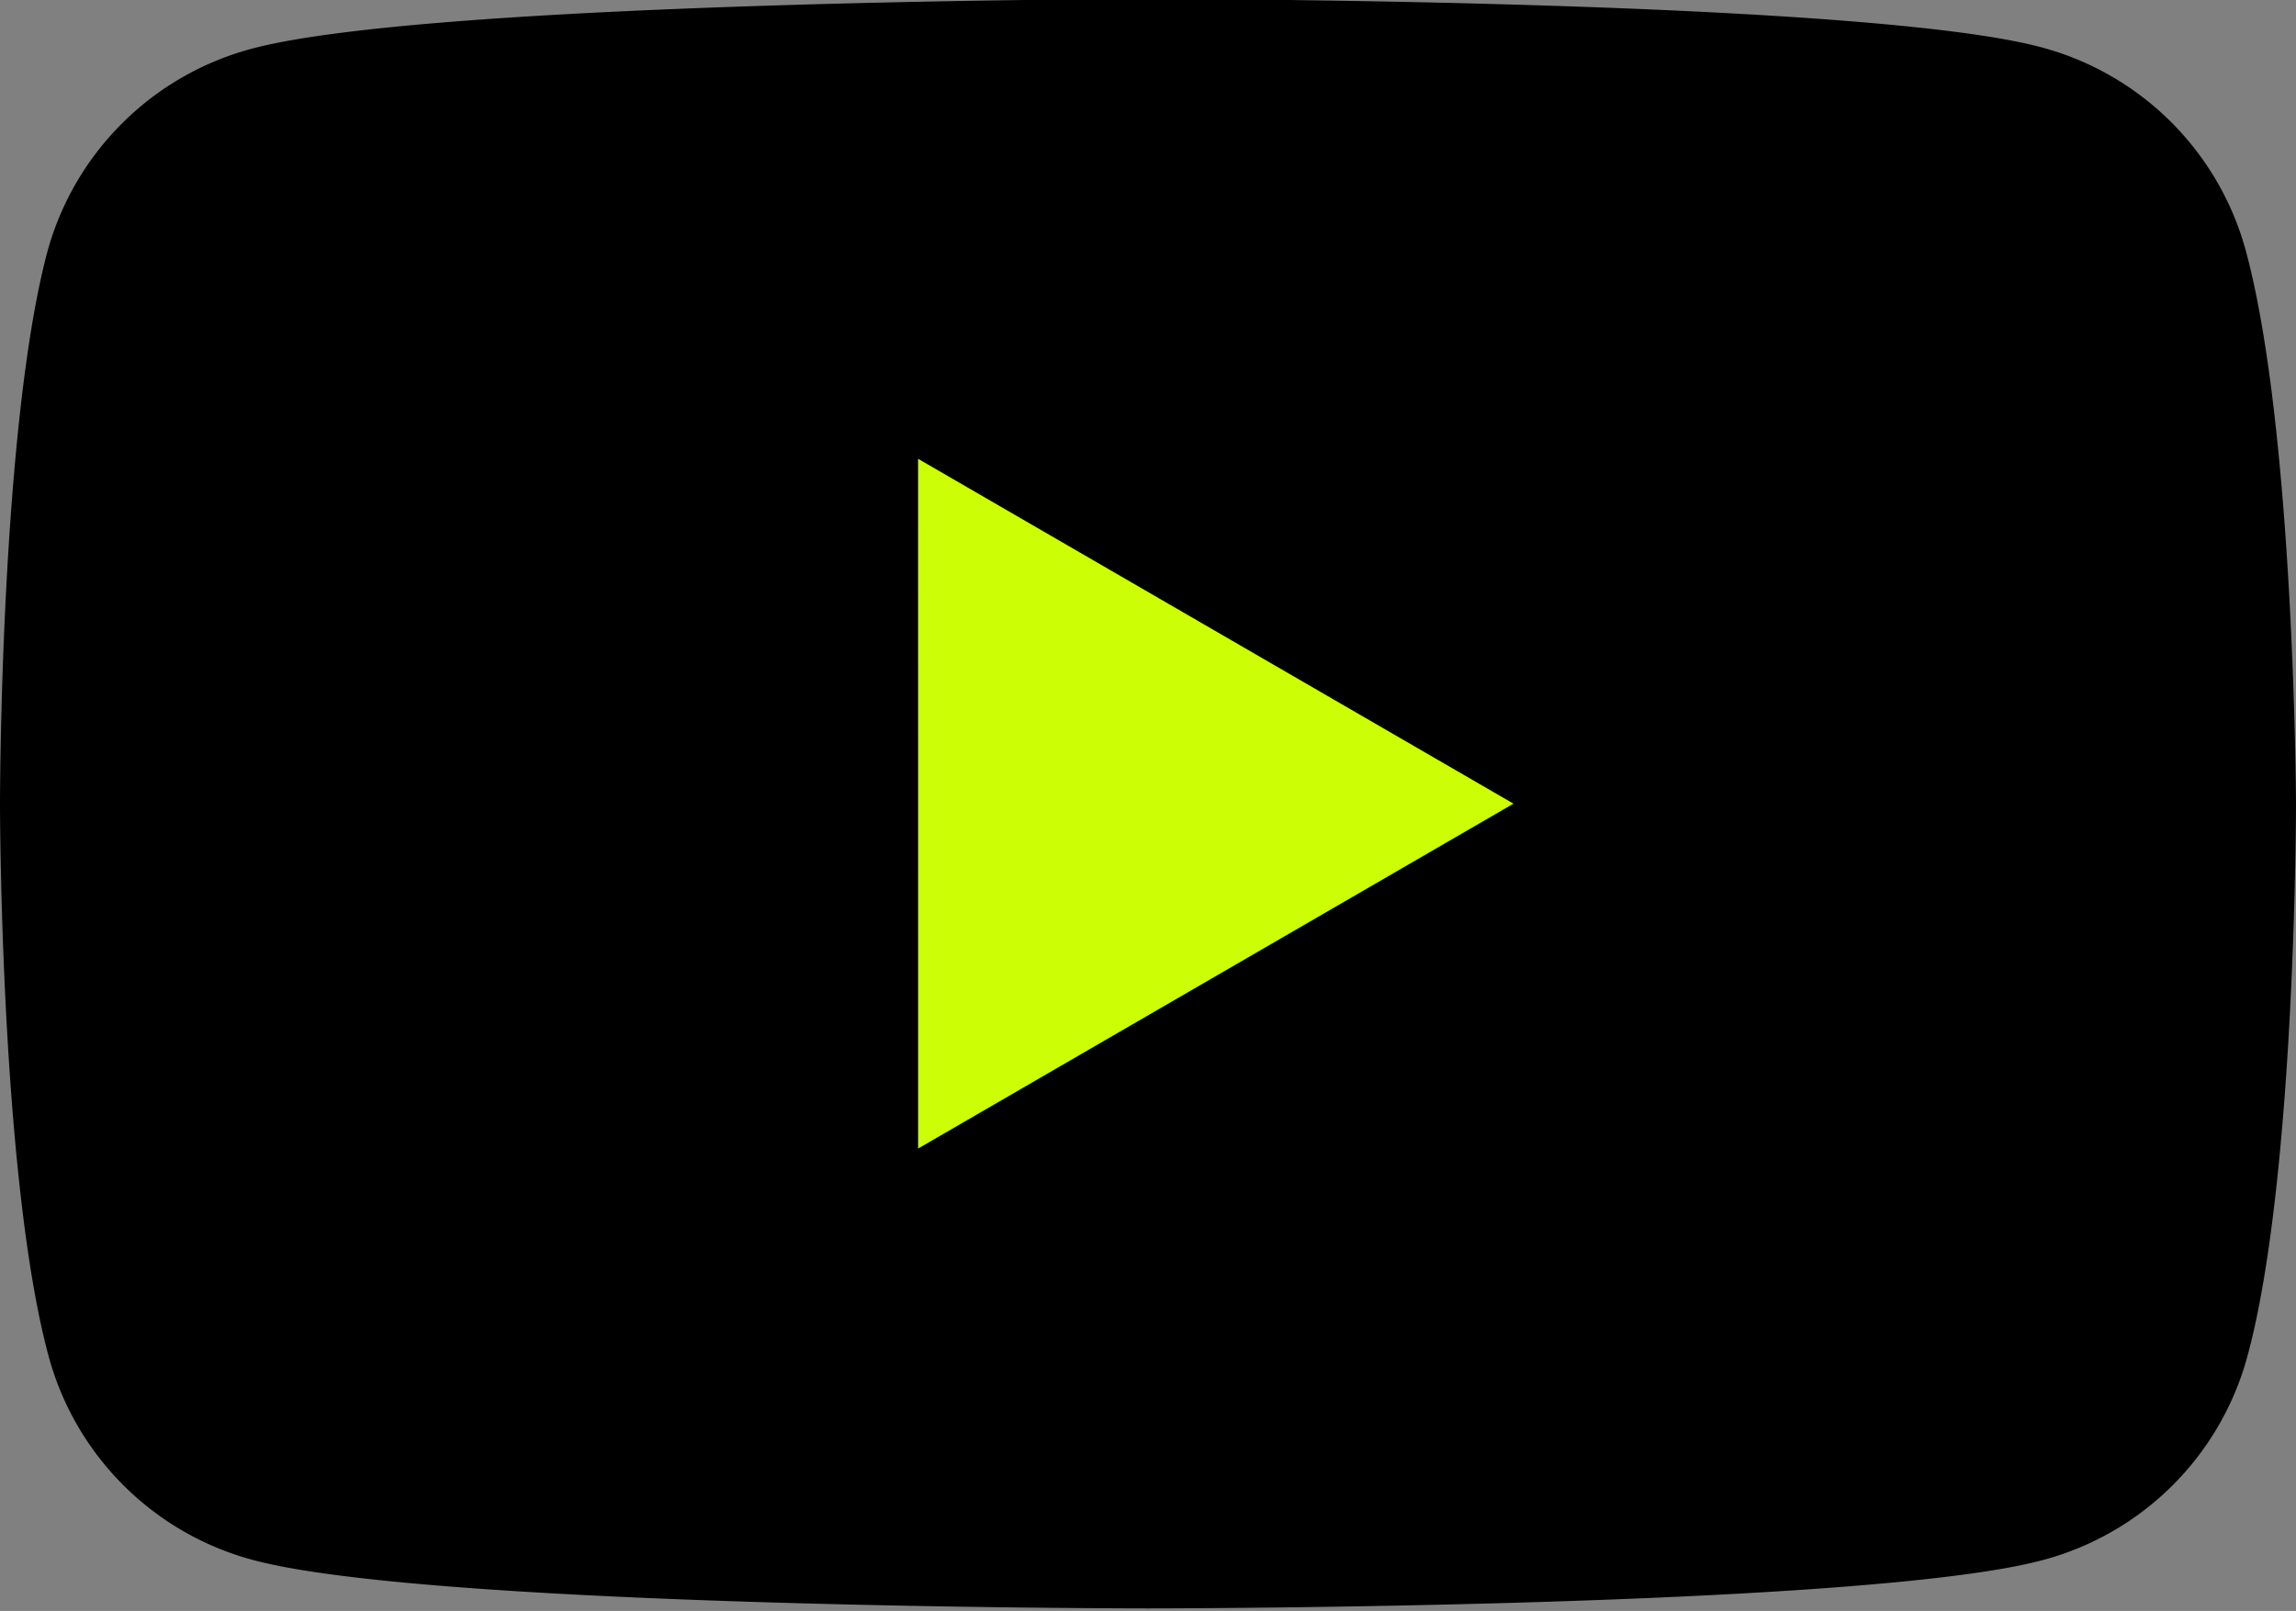
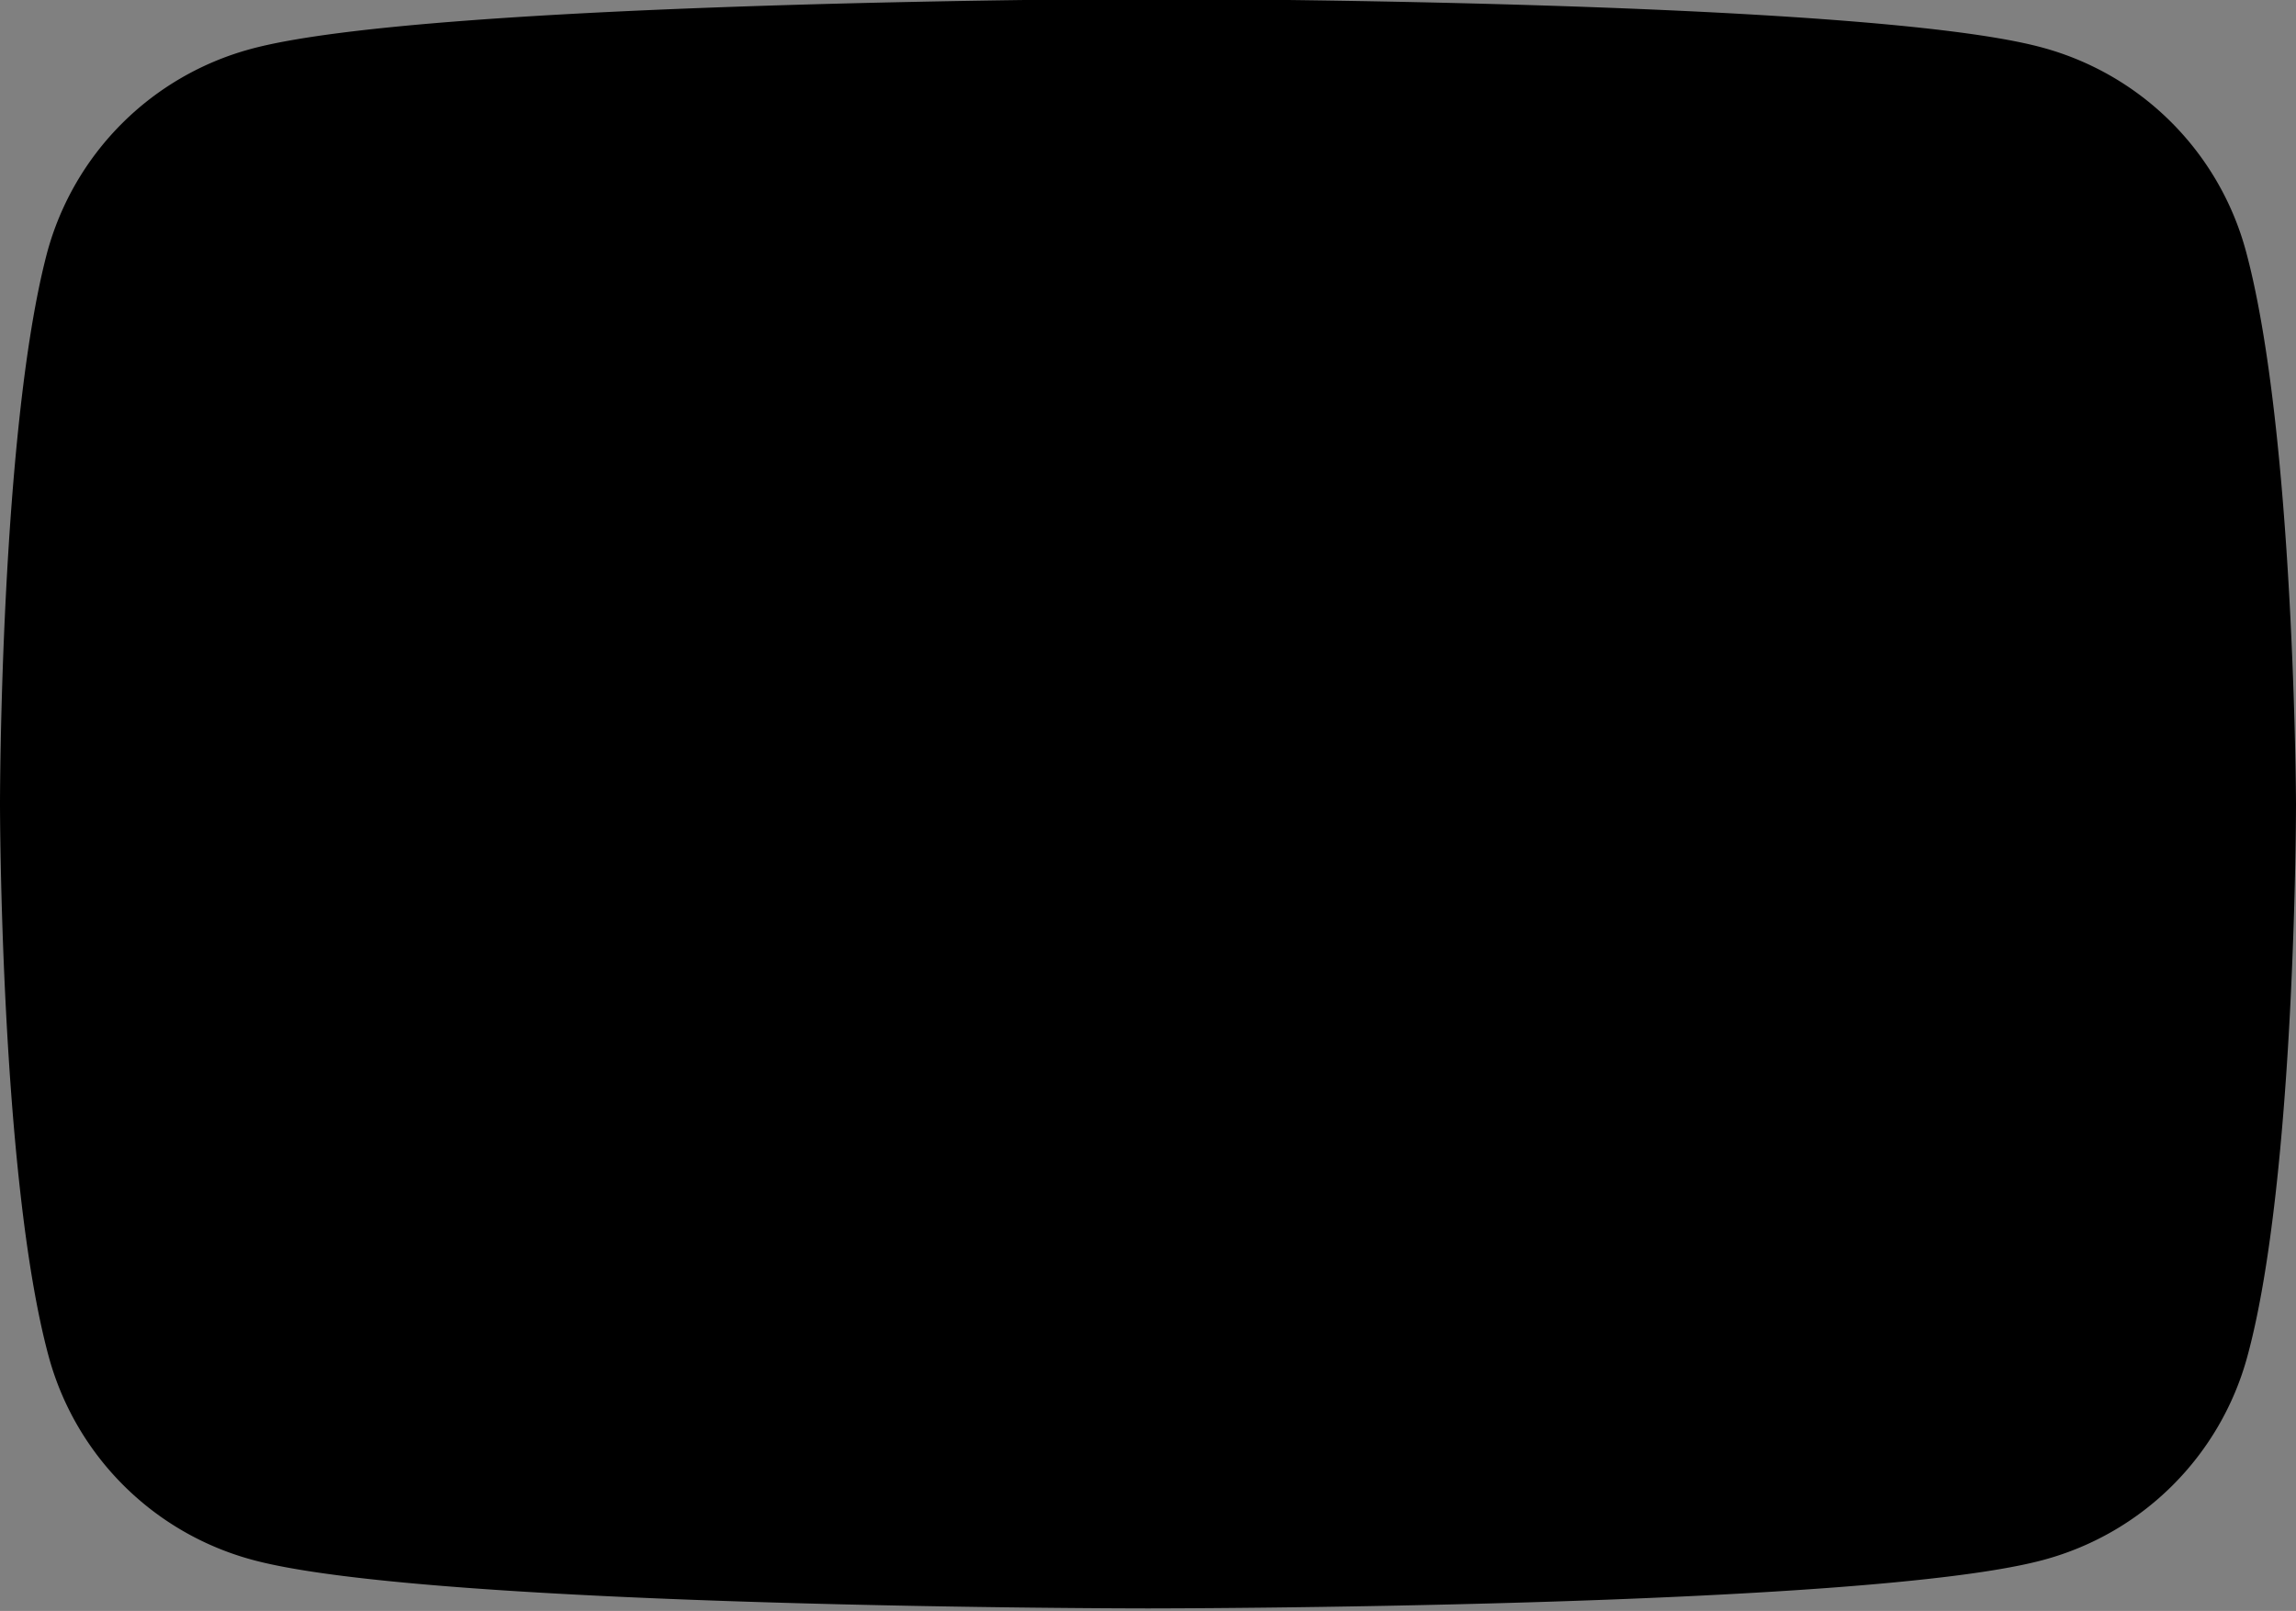
<svg xmlns="http://www.w3.org/2000/svg" fill="#000000" height="44.9" preserveAspectRatio="xMidYMid meet" version="1" viewBox="0.0 9.6 64.0 44.9" width="64" zoomAndPan="magnify">
  <rect x="0.0" y="9.6" width="64.0" height="44.9" fill="#808080" stroke="none" />
  <g id="change1_1">
    <path d="M62.603 16.596a8.06 8.06 0 0 0-5.669-5.669C51.964 9.57 31.96 9.57 31.96 9.57s-20.005.04-24.976 1.397a8.06 8.06 0 0 0-5.669 5.669C0 21.607 0 32 0 32s0 10.393 1.356 15.404a8.06 8.06 0 0 0 5.669 5.669C11.995 54.43 32 54.43 32 54.43s20.005 0 24.976-1.356a8.06 8.06 0 0 0 5.669-5.669C64 42.434 64 32 64 32s-.04-10.393-1.397-15.404z" fill="#000000" />
  </g>
  <g id="change2_1">
-     <path d="M25.592 41.612L42.187 32l-16.596-9.612z" fill="#ccfe06" />
-   </g>
+     </g>
</svg>